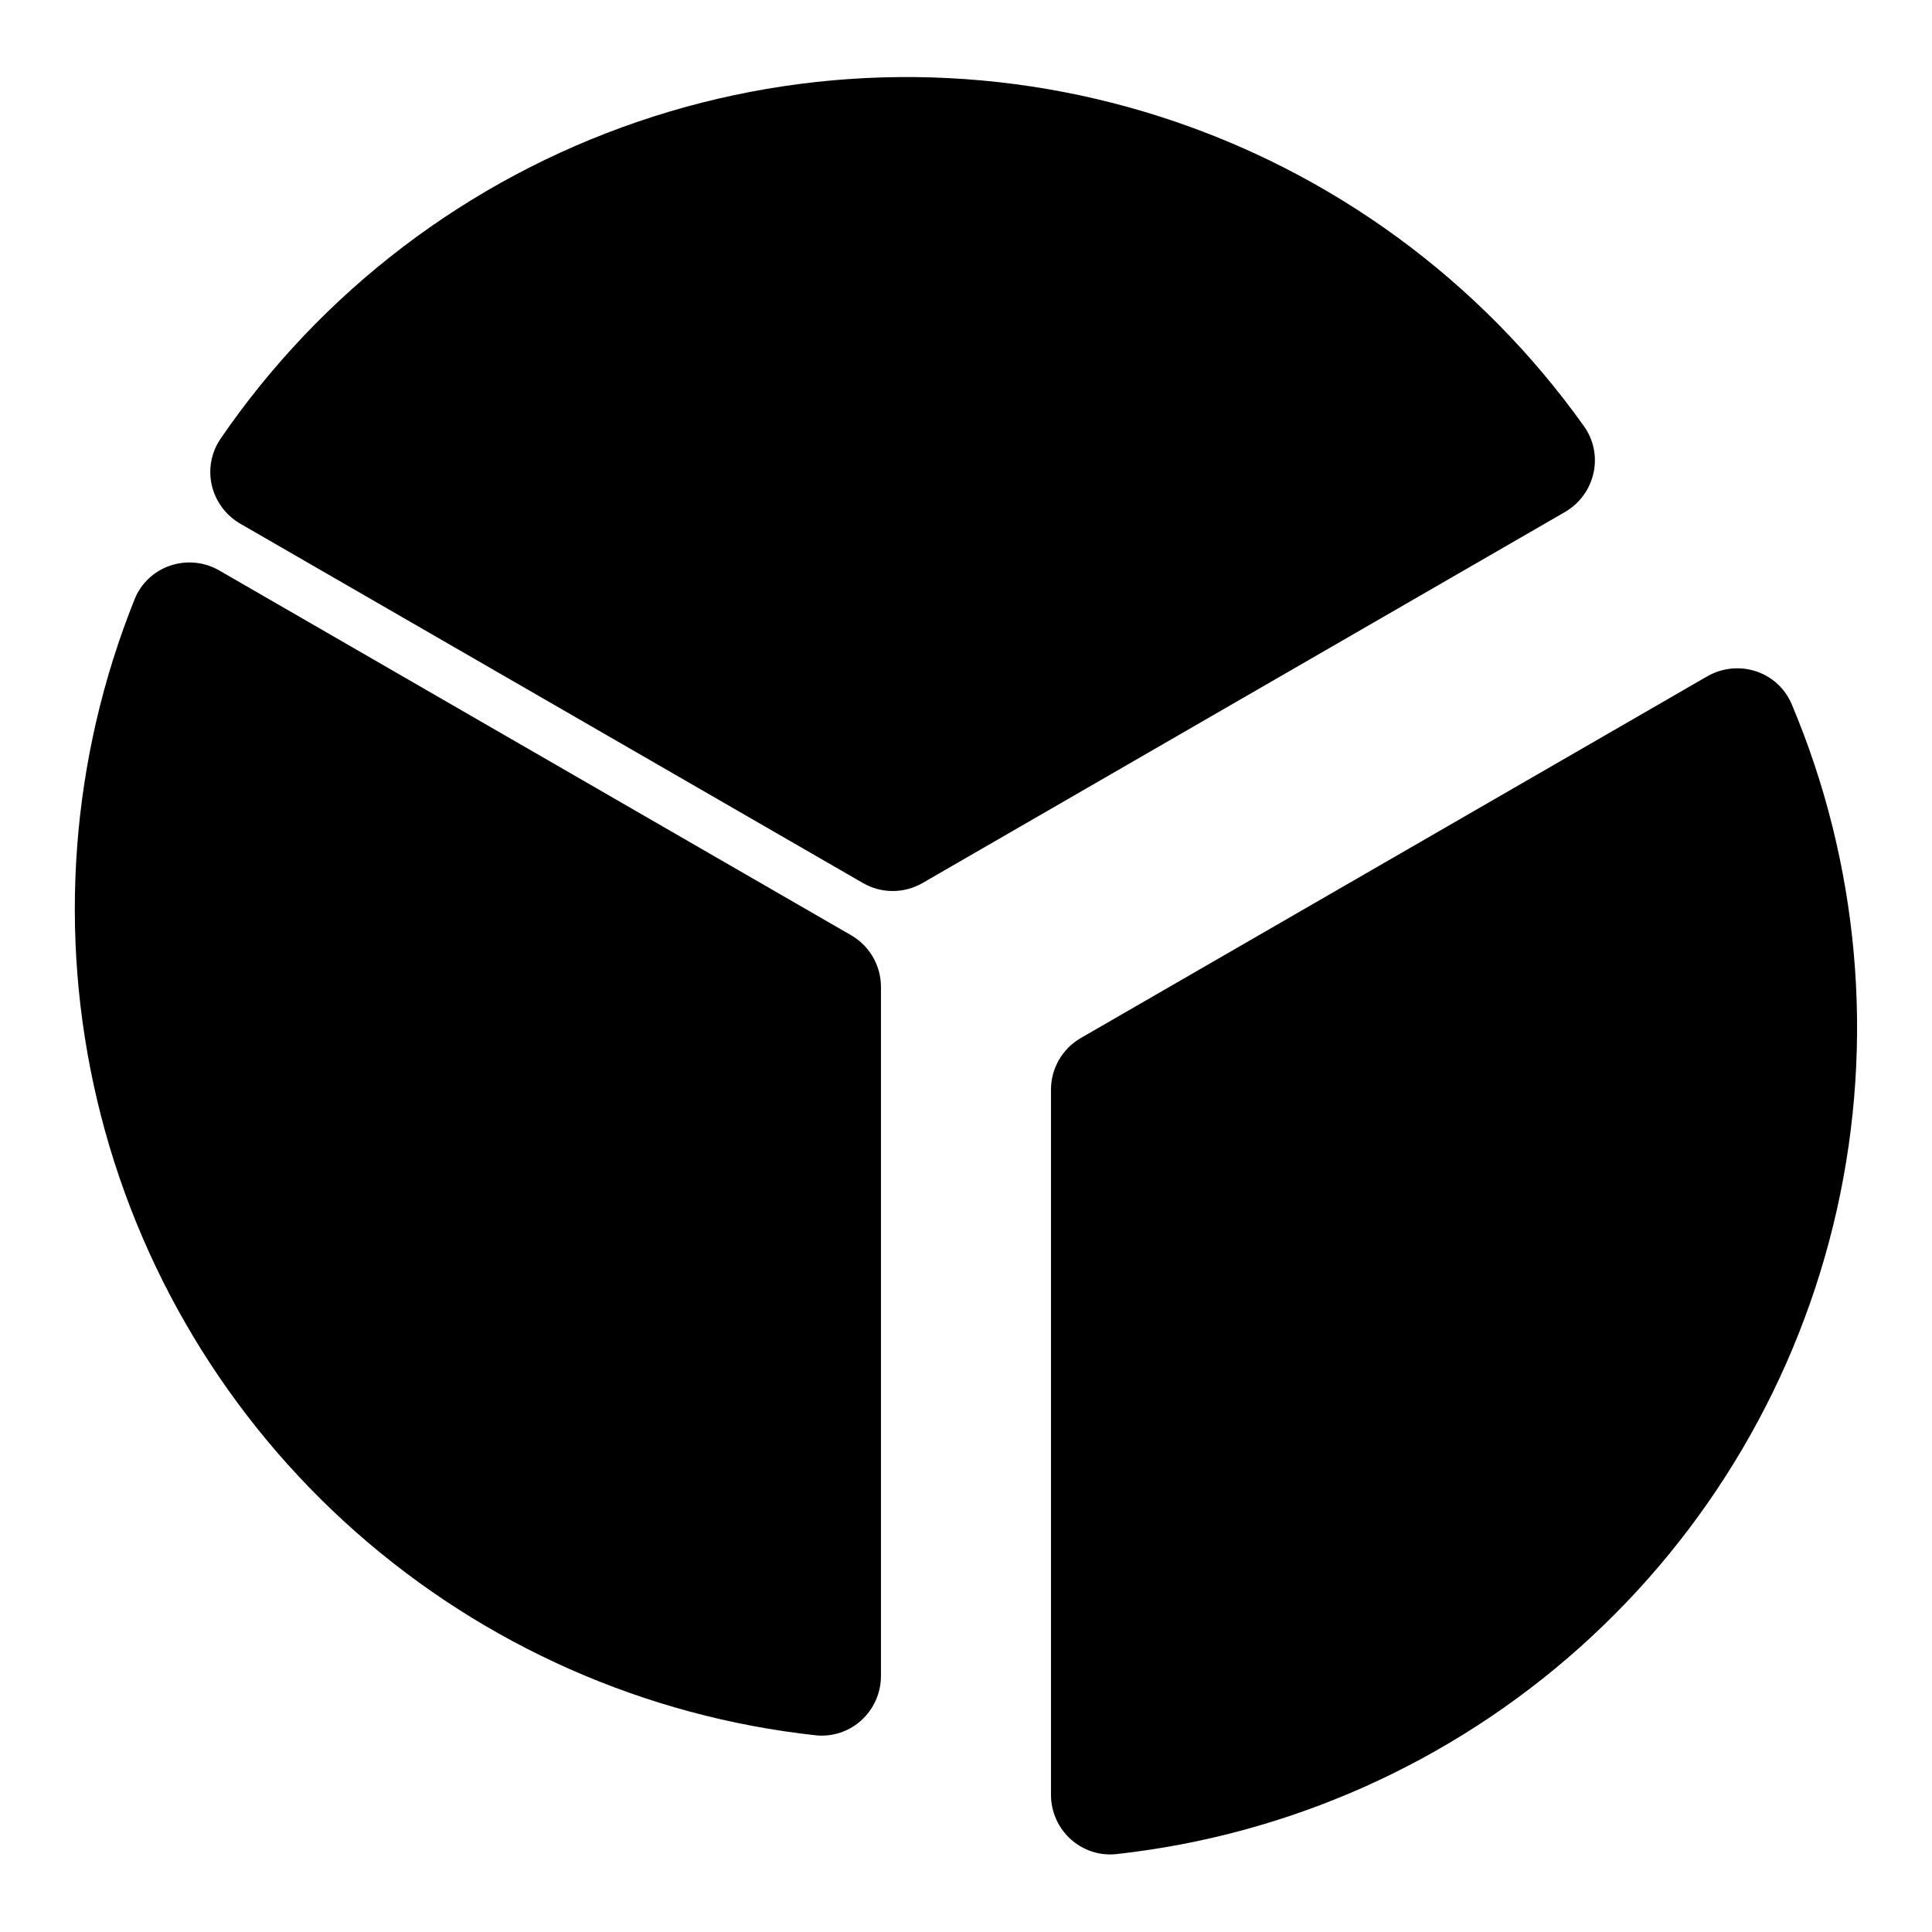
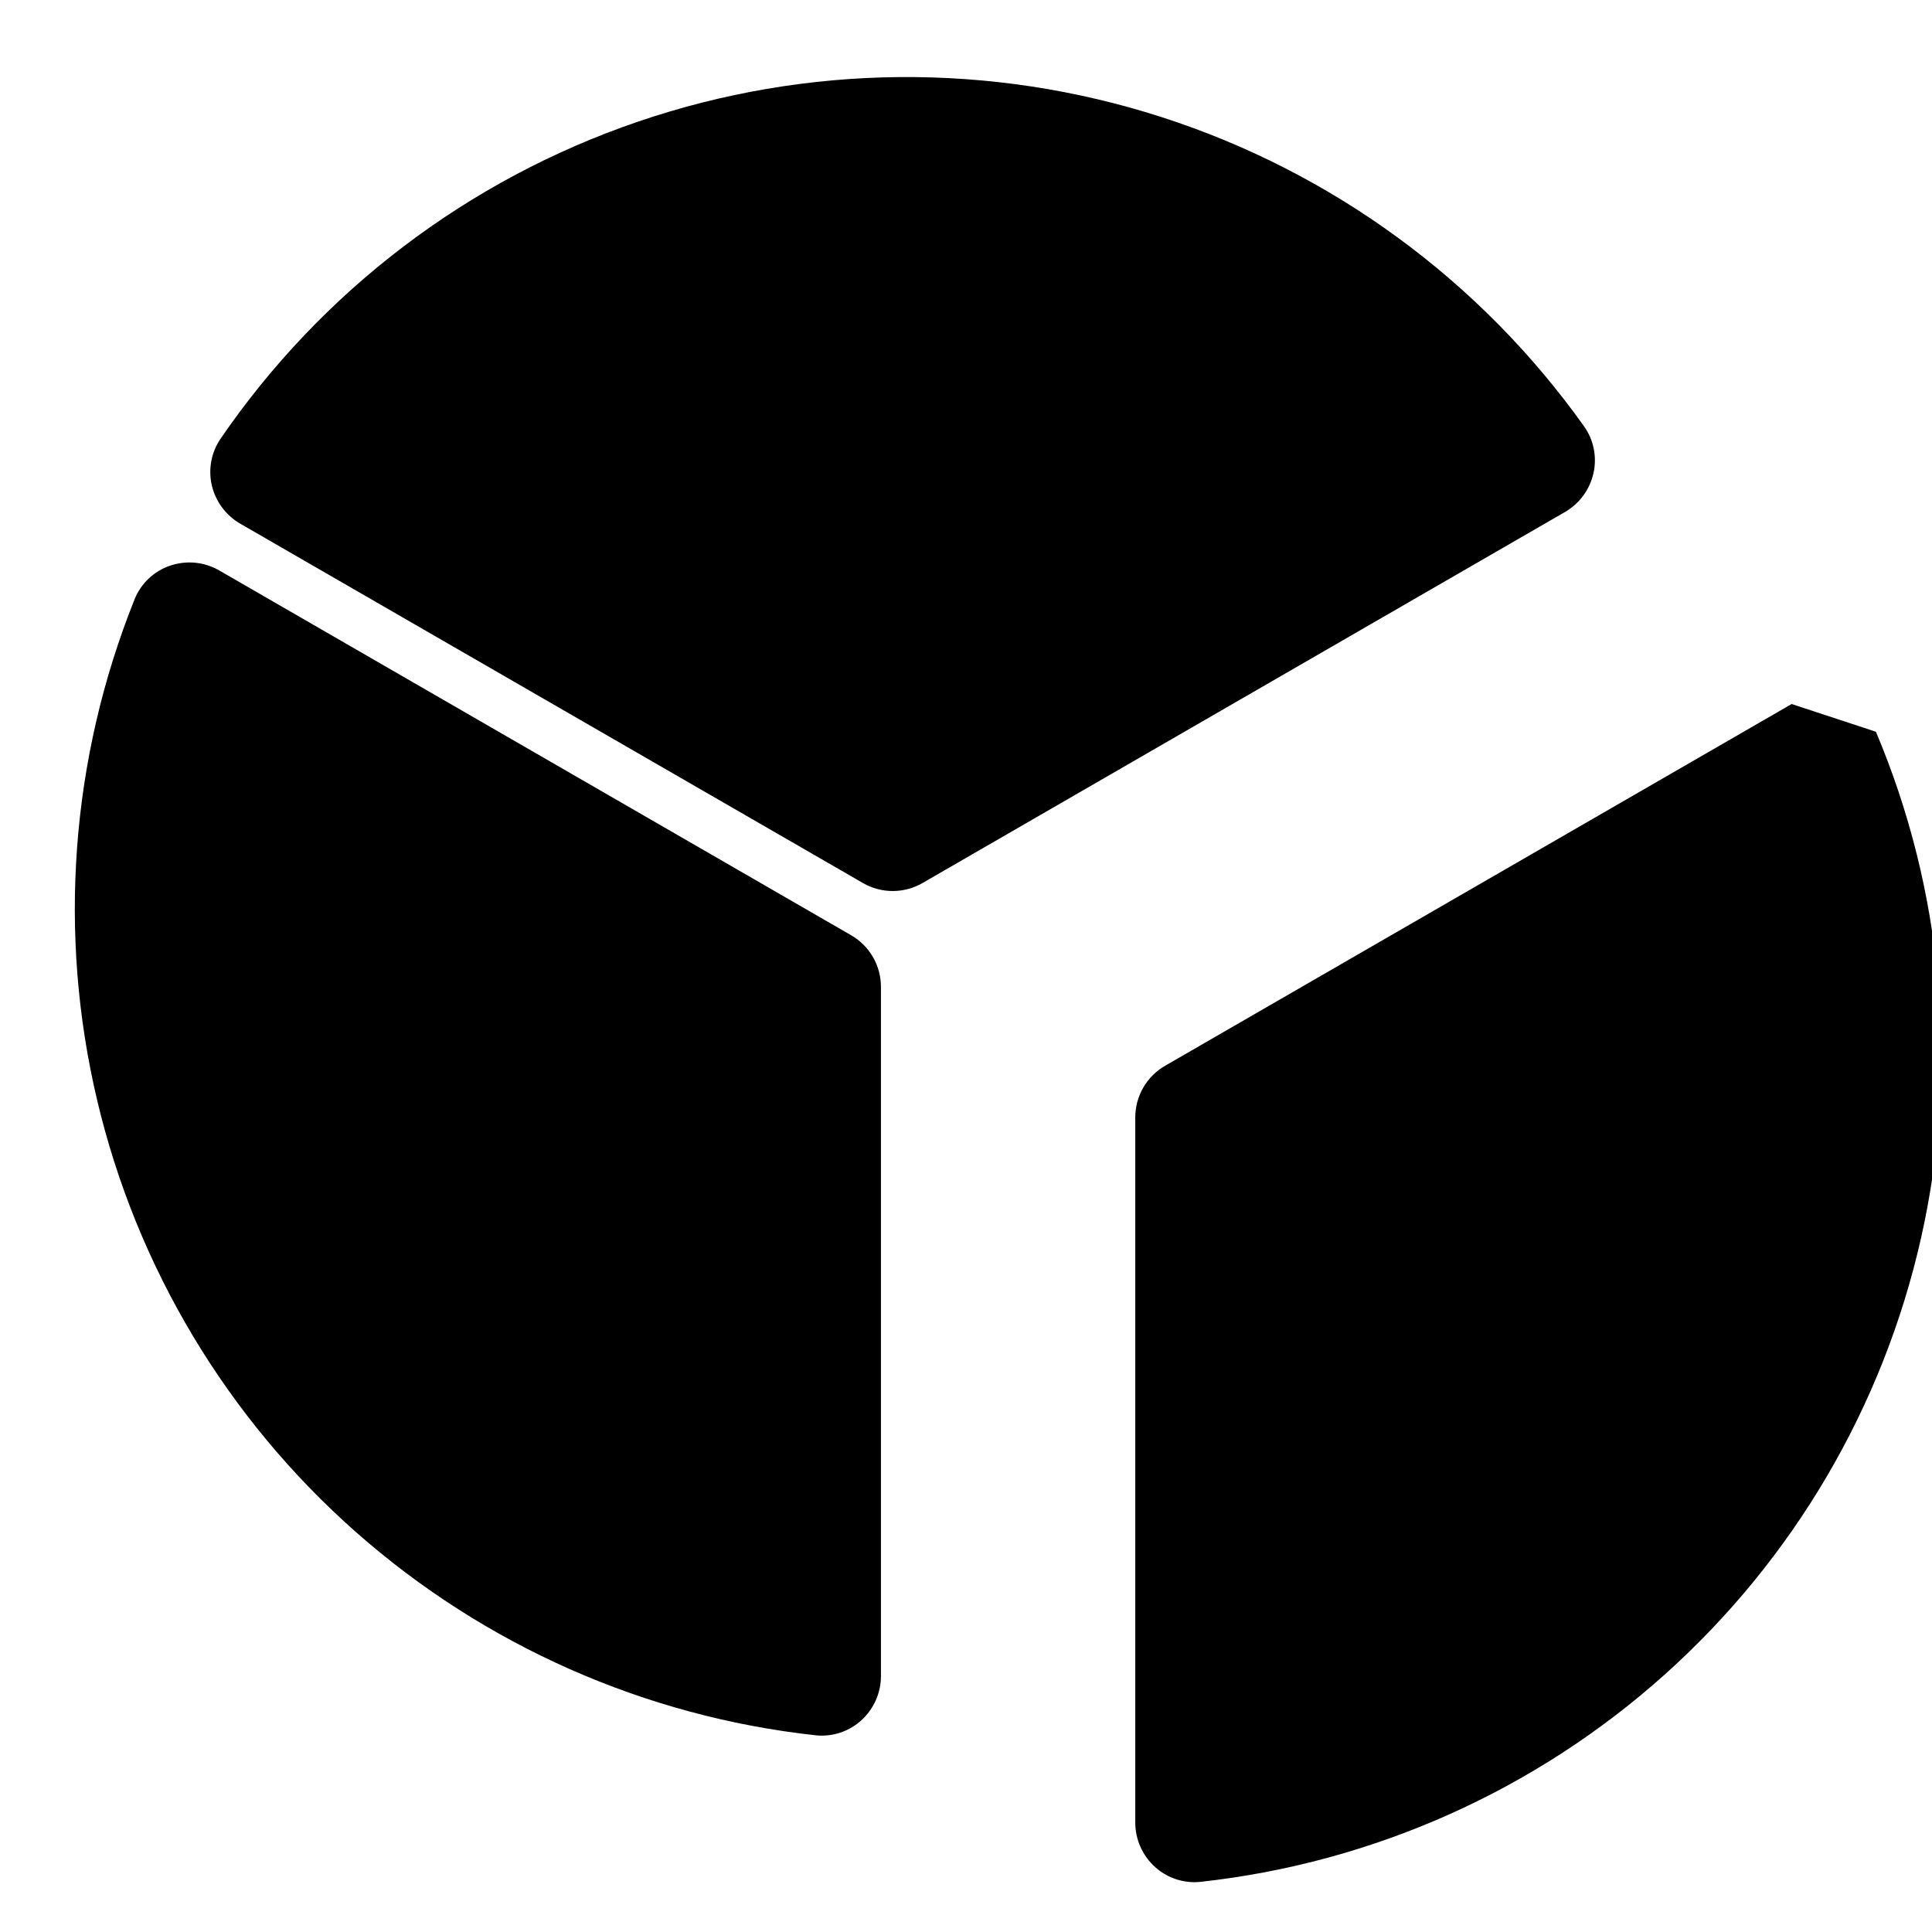
<svg xmlns="http://www.w3.org/2000/svg" fill="#000000" width="800px" height="800px" version="1.1" viewBox="144 144 512 512">
-   <path d="m377.46 405.51v182.66c0 4.5-1.918 8.785-5.266 11.789-2.856 2.57-6.562 3.996-10.402 4-0.555 0-1.105-0.027-1.656-0.09-45.207-4.957-87.773-23.785-121.86-53.898-34.082-30.113-58.012-70.031-68.504-114.29-10.492-44.25-7.035-90.664 9.902-132.88 1.676-4.172 5.086-7.41 9.344-8.871 4.336-1.504 9.113-1.051 13.09 1.246l167.48 96.688c4.863 2.824 7.863 8.016 7.871 13.641zm188.85-136.2c0.934-4.281 0.016-8.758-2.519-12.328-27.539-38.68-66.828-67.43-112.03-81.973s-93.887-14.098-138.81 1.27c-44.926 15.363-83.688 44.828-110.51 84.004-2.441 3.582-3.281 8.02-2.328 12.246 0.984 4.312 3.711 8.02 7.535 10.238l165.06 95.254c4.871 2.809 10.871 2.809 15.746 0.004l170.29-98.344c3.867-2.238 6.613-6.004 7.562-10.371zm52.492 61.262c-1.746-4.094-5.164-7.246-9.387-8.652-4.305-1.43-9.016-0.957-12.953 1.301l-166.07 95.887c-4.863 2.82-7.863 8.016-7.871 13.637v186.91c0.004 4.5 1.918 8.785 5.266 11.789 2.856 2.57 6.559 3.992 10.402 4 0.551 0 1.102-0.027 1.652-0.09 45.66-5.019 88.609-24.18 122.85-54.805 34.238-30.621 58.051-71.18 68.109-116 10.059-44.82 5.863-91.664-12-133.98z" />
+   <path d="m377.46 405.51v182.66c0 4.5-1.918 8.785-5.266 11.789-2.856 2.57-6.562 3.996-10.402 4-0.555 0-1.105-0.027-1.656-0.09-45.207-4.957-87.773-23.785-121.86-53.898-34.082-30.113-58.012-70.031-68.504-114.29-10.492-44.25-7.035-90.664 9.902-132.88 1.676-4.172 5.086-7.41 9.344-8.871 4.336-1.504 9.113-1.051 13.09 1.246l167.48 96.688c4.863 2.824 7.863 8.016 7.871 13.641zm188.85-136.2c0.934-4.281 0.016-8.758-2.519-12.328-27.539-38.68-66.828-67.43-112.03-81.973s-93.887-14.098-138.81 1.27c-44.926 15.363-83.688 44.828-110.51 84.004-2.441 3.582-3.281 8.02-2.328 12.246 0.984 4.312 3.711 8.02 7.535 10.238l165.06 95.254c4.871 2.809 10.871 2.809 15.746 0.004l170.29-98.344c3.867-2.238 6.613-6.004 7.562-10.371zm52.492 61.262l-166.07 95.887c-4.863 2.82-7.863 8.016-7.871 13.637v186.91c0.004 4.5 1.918 8.785 5.266 11.789 2.856 2.57 6.559 3.992 10.402 4 0.551 0 1.102-0.027 1.652-0.09 45.66-5.019 88.609-24.18 122.85-54.805 34.238-30.621 58.051-71.18 68.109-116 10.059-44.82 5.863-91.664-12-133.98z" />
</svg>